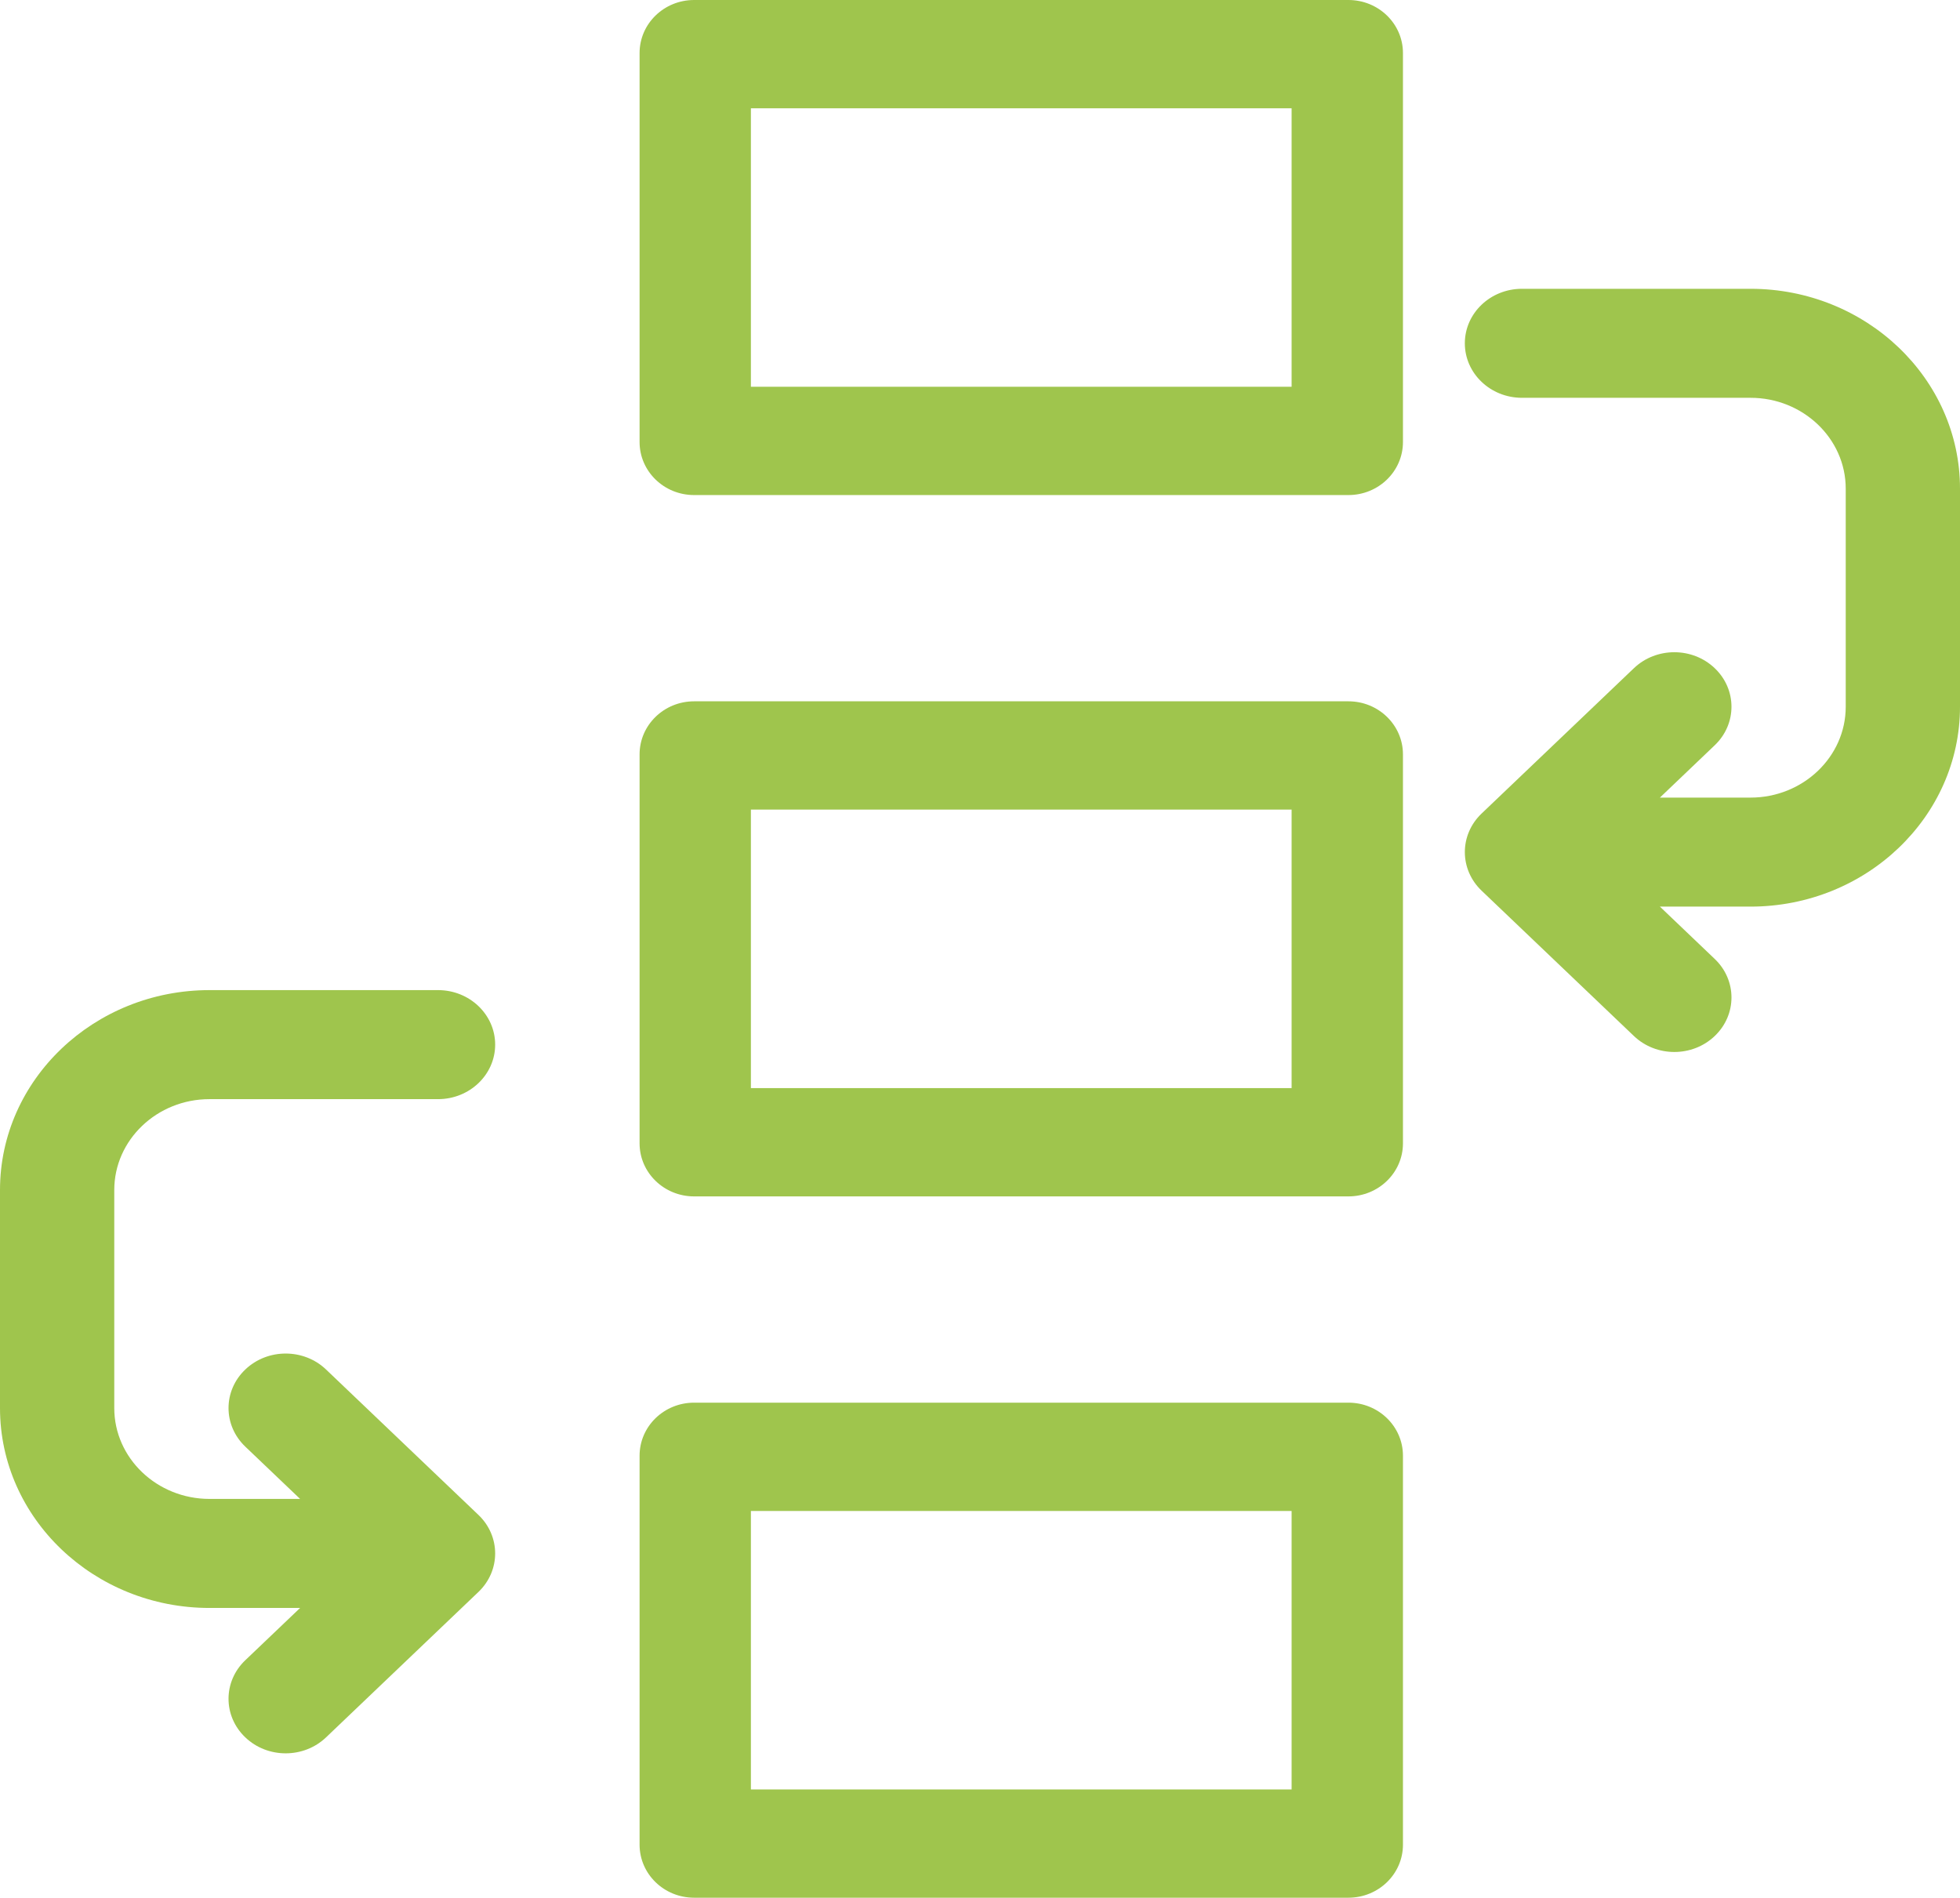
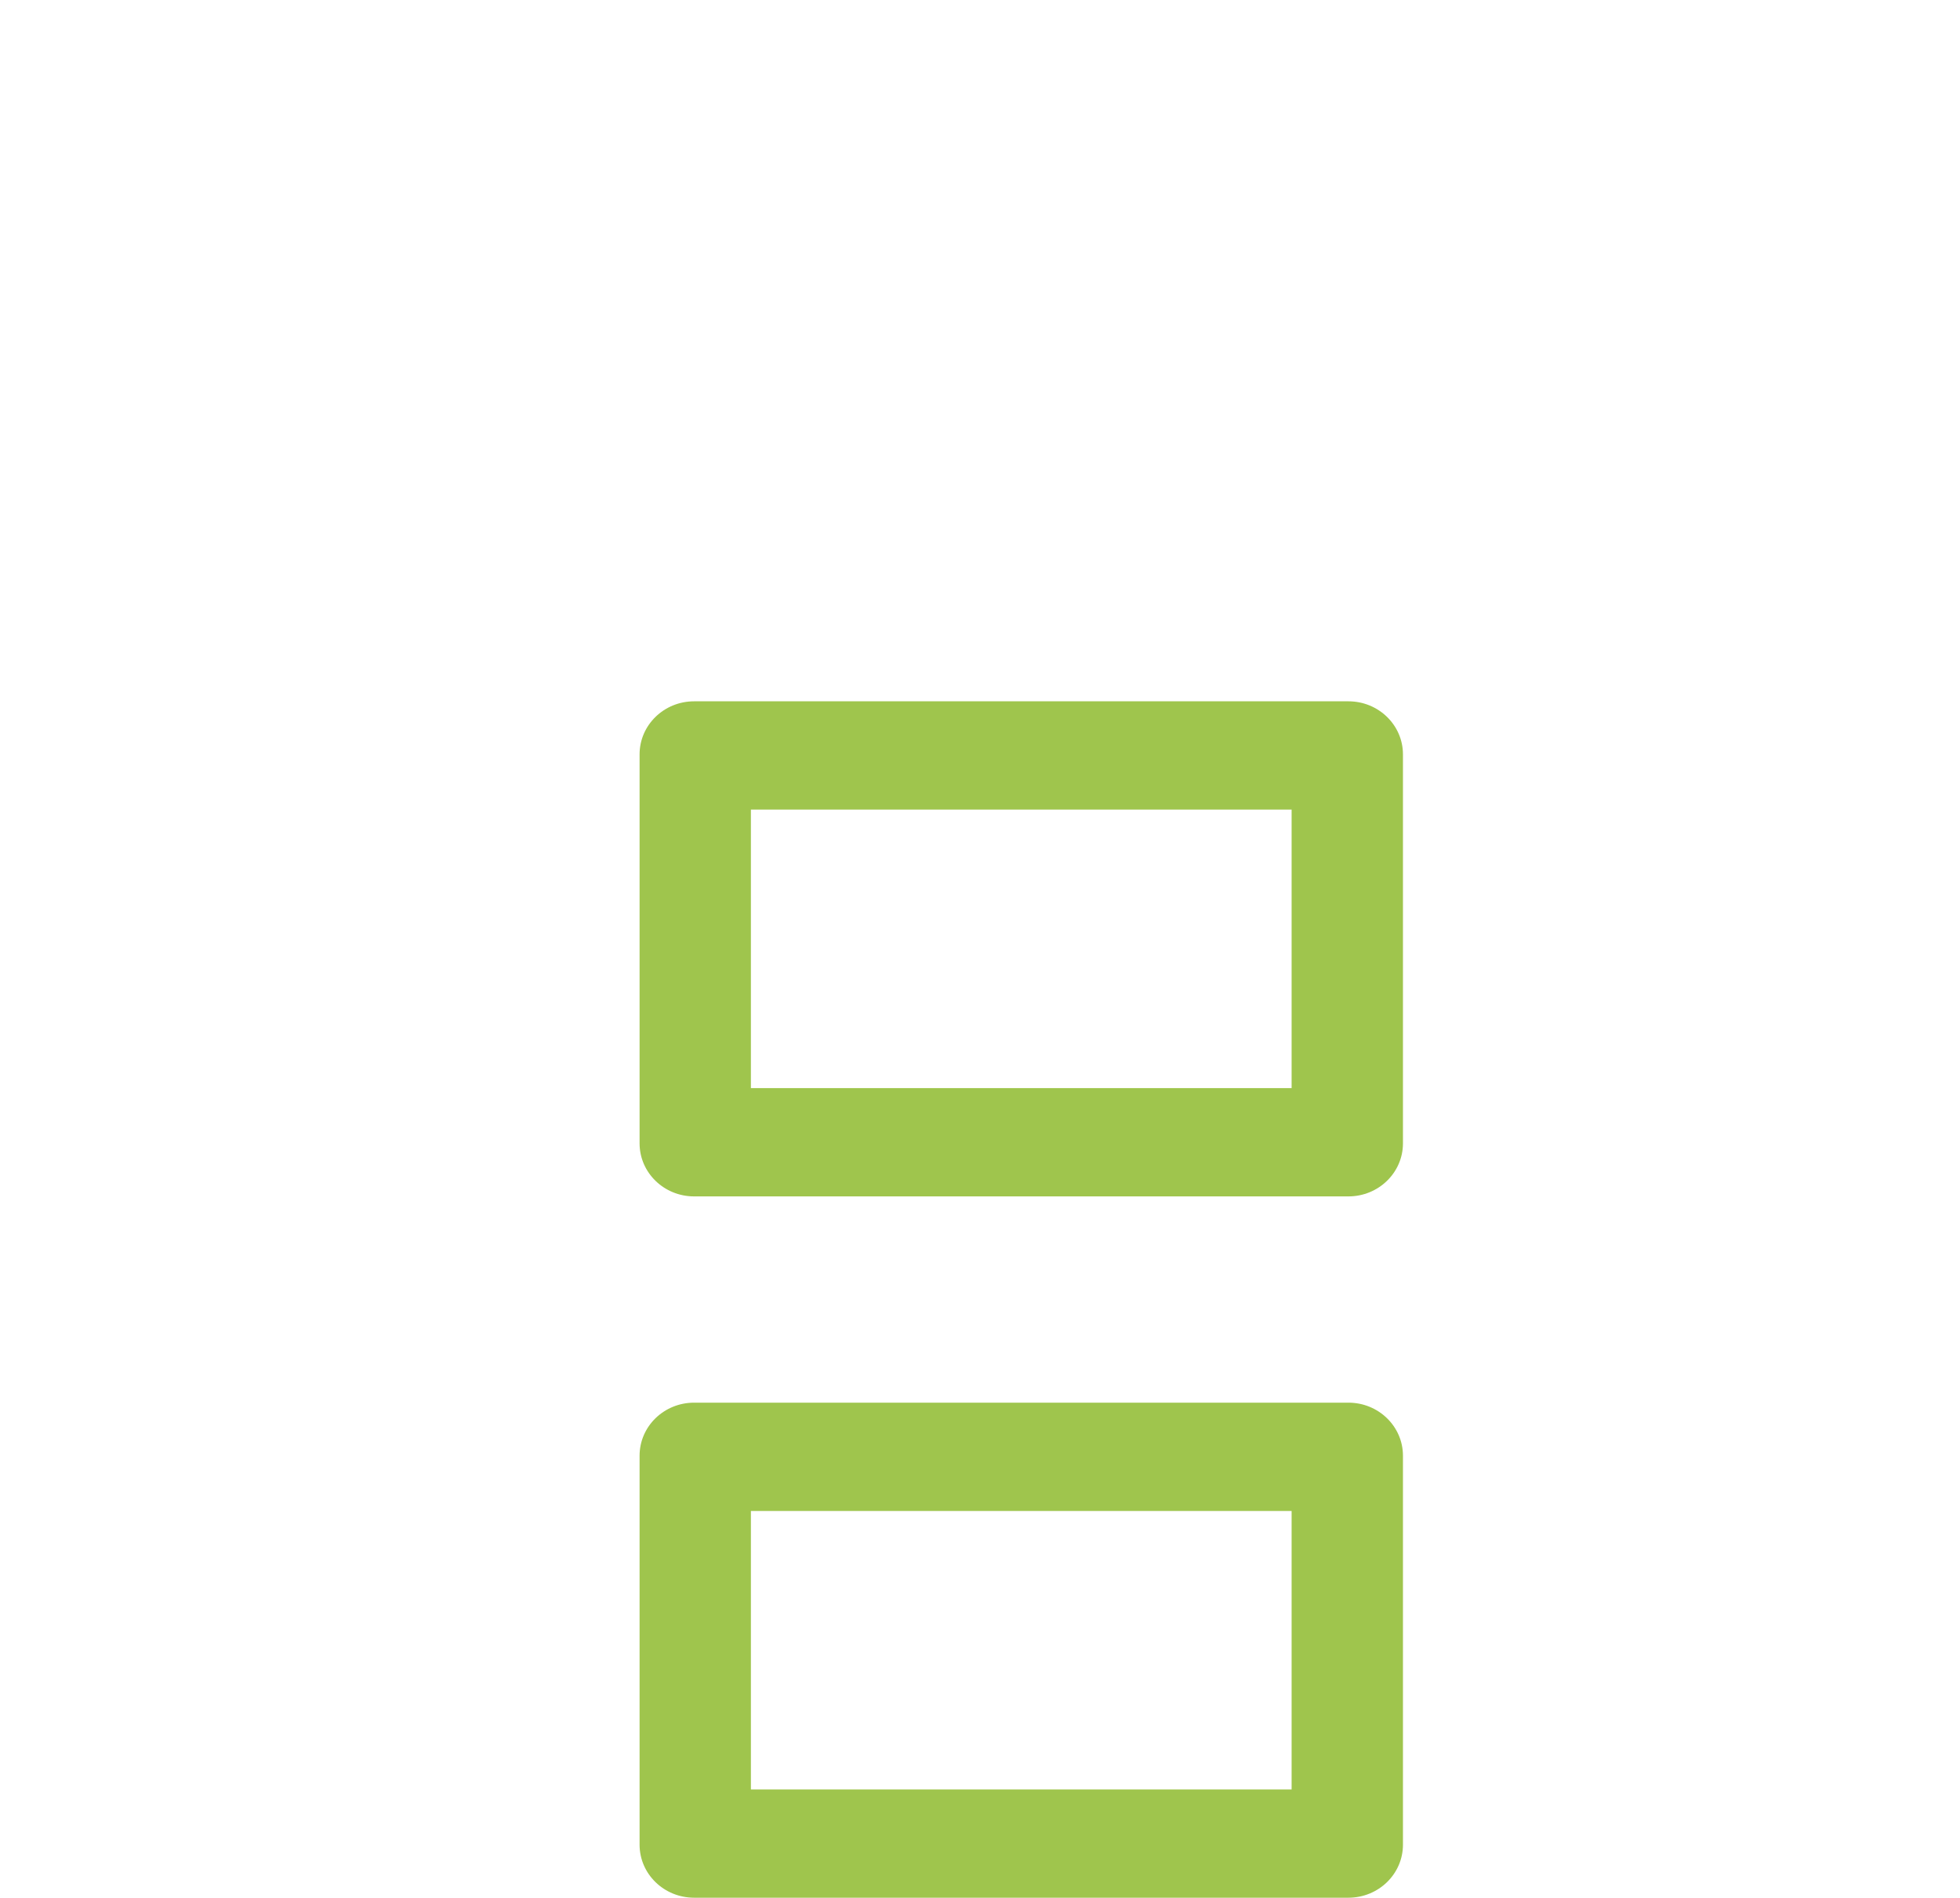
<svg xmlns="http://www.w3.org/2000/svg" width="63px" height="61px" viewBox="0 0 63 61" version="1.1">
  <title>icon-workflow</title>
  <g id="Page-1" stroke="none" stroke-width="1" fill="none" fill-rule="evenodd">
    <g id="Desktop---Case-Study---Bucknell---FNL" transform="translate(-280, -2214)" fill="#9FC54D" fill-rule="nonzero">
      <g id="SECTION--BEFOREWITH" transform="translate(0, 1756)">
        <g id="bloxkbox" transform="translate(0, 426)">
          <g id="icon-workflow" transform="translate(280, 32)">
-             <path d="M43.342,0 L22.311,0 C21.342,0 20.558,0.763 20.558,1.705 L20.558,14.208 C20.558,15.15 21.342,15.913 22.311,15.913 L43.342,15.913 C44.31,15.913 45.095,15.15 45.095,14.208 L45.095,1.705 C45.095,0.763 44.31,0 43.342,0 Z M41.516,12.432 L24.136,12.432 L24.136,3.481 L41.516,3.481 L41.516,12.432 Z" id="Shape" />
            <path d="M43.342,22.543 L22.311,22.543 C21.342,22.543 20.558,23.307 20.558,24.248 L20.558,36.752 C20.558,37.693 21.342,38.457 22.311,38.457 L43.342,38.457 C44.31,38.457 45.095,37.693 45.095,36.752 L45.095,24.248 C45.095,23.307 44.31,22.543 43.342,22.543 Z M41.516,34.976 L24.136,34.976 L24.136,26.024 L41.516,26.024 L41.516,34.976 Z" id="Shape" />
            <path d="M43.342,45.087 L22.311,45.087 C21.342,45.087 20.558,45.85 20.558,46.792 L20.558,59.295 C20.558,60.237 21.342,61 22.311,61 L43.342,61 C44.31,61 45.095,60.237 45.095,59.295 L45.095,46.792 C45.095,45.85 44.31,45.087 43.342,45.087 Z M41.516,57.519 L24.136,57.519 L24.136,48.568 L41.516,48.568 L41.516,57.519 Z" id="Shape" />
-             <path d="M56.266,9.283 L48.921,9.283 C47.906,9.283 47.084,10.067 47.084,11.035 C47.084,12.003 47.906,12.787 48.921,12.787 L56.266,12.787 C57.954,12.787 59.327,14.097 59.327,15.708 L59.327,22.717 C59.327,24.328 57.954,25.638 56.266,25.638 L53.354,25.638 L55.116,23.956 C55.834,23.272 55.834,22.162 55.116,21.478 C54.399,20.794 53.236,20.794 52.519,21.478 L47.622,26.151 C46.905,26.835 46.905,27.944 47.622,28.629 L52.519,33.302 C52.878,33.644 53.348,33.815 53.818,33.815 C54.288,33.815 54.758,33.644 55.116,33.302 C55.834,32.618 55.834,31.508 55.116,30.824 L53.354,29.142 L56.266,29.142 C59.979,29.142 63,26.26 63,22.717 L63,15.708 C63,12.165 59.979,9.283 56.266,9.283 Z" id="Path" />
-             <path d="M6.734,35.331 L14.079,35.331 C15.094,35.331 15.916,34.546 15.916,33.578 C15.916,32.611 15.094,31.826 14.079,31.826 L6.734,31.826 C3.021,31.826 0,34.708 0,38.251 L0,45.261 C0,48.804 3.021,51.686 6.734,51.686 L9.646,51.686 L7.884,53.367 C7.166,54.051 7.166,55.161 7.884,55.845 C8.242,56.188 8.712,56.359 9.182,56.359 C9.652,56.359 10.122,56.188 10.481,55.845 L15.378,51.172 C16.095,50.488 16.095,49.379 15.378,48.695 L10.481,44.022 C9.764,43.337 8.601,43.337 7.884,44.022 C7.166,44.706 7.166,45.815 7.884,46.5 L9.646,48.181 L6.734,48.181 C5.046,48.181 3.673,46.871 3.673,45.261 L3.673,38.251 C3.673,36.641 5.046,35.331 6.734,35.331 Z" id="Path" />
          </g>
        </g>
      </g>
    </g>
  </g>
</svg>